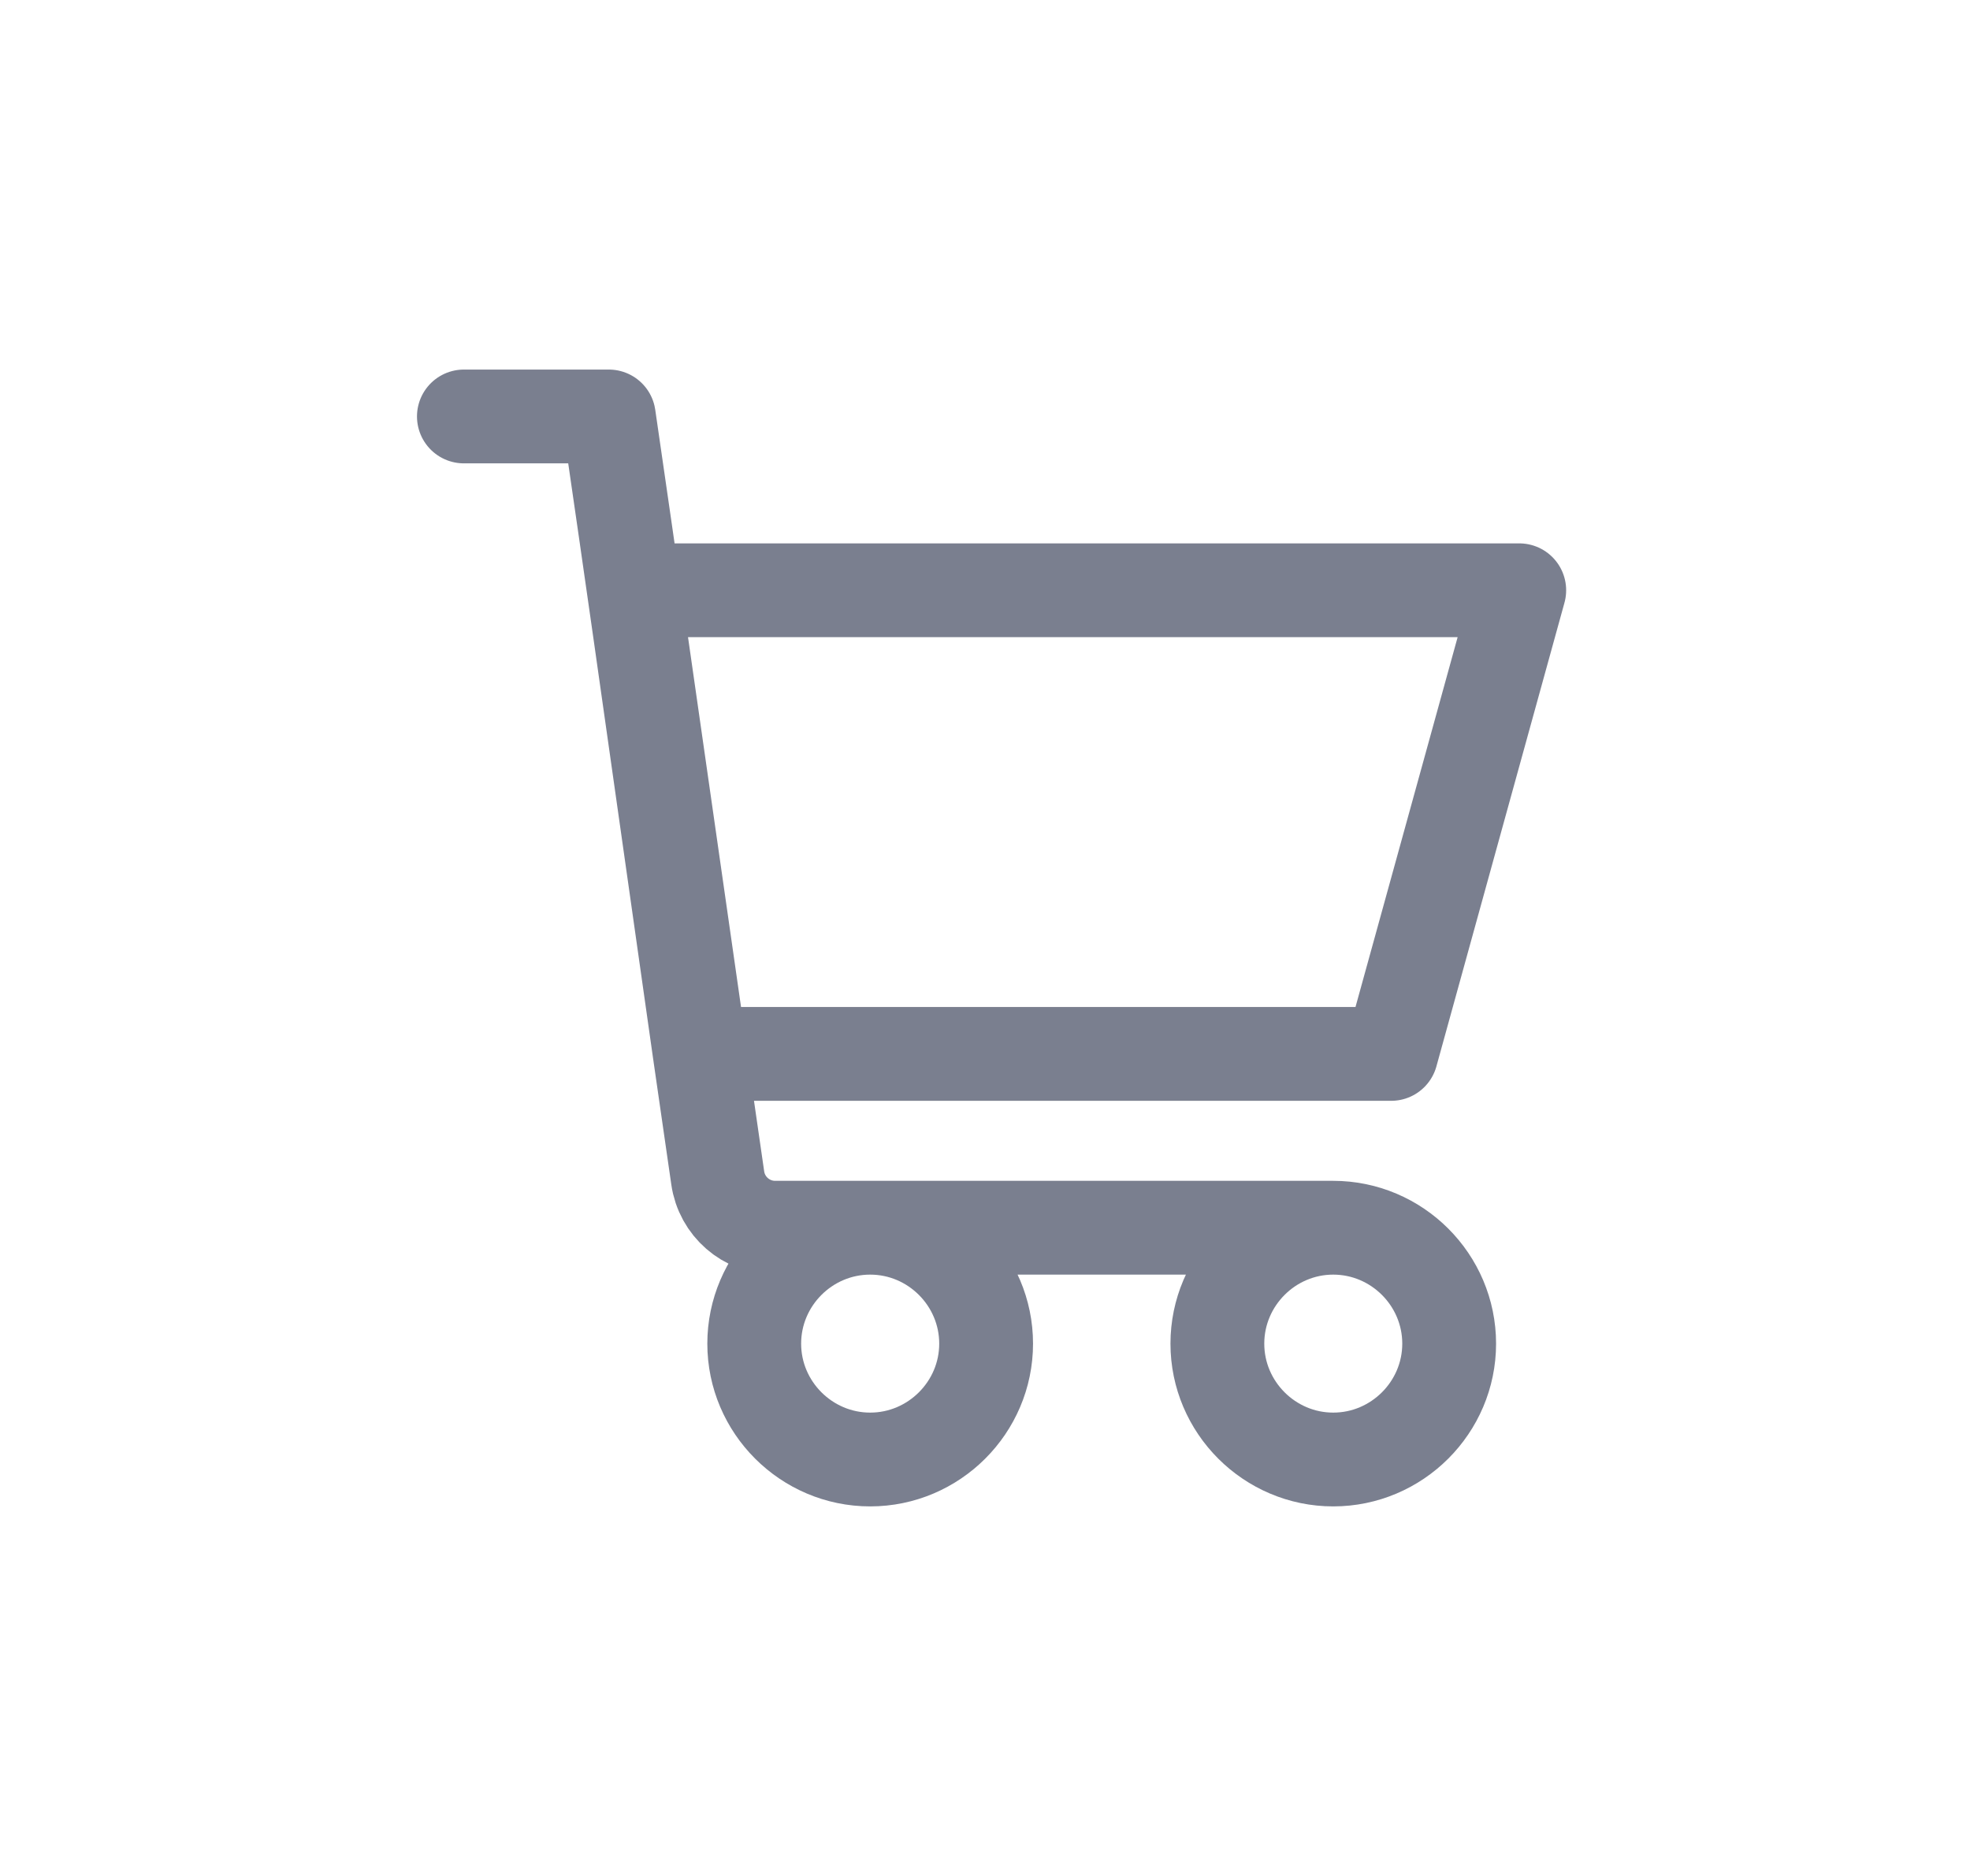
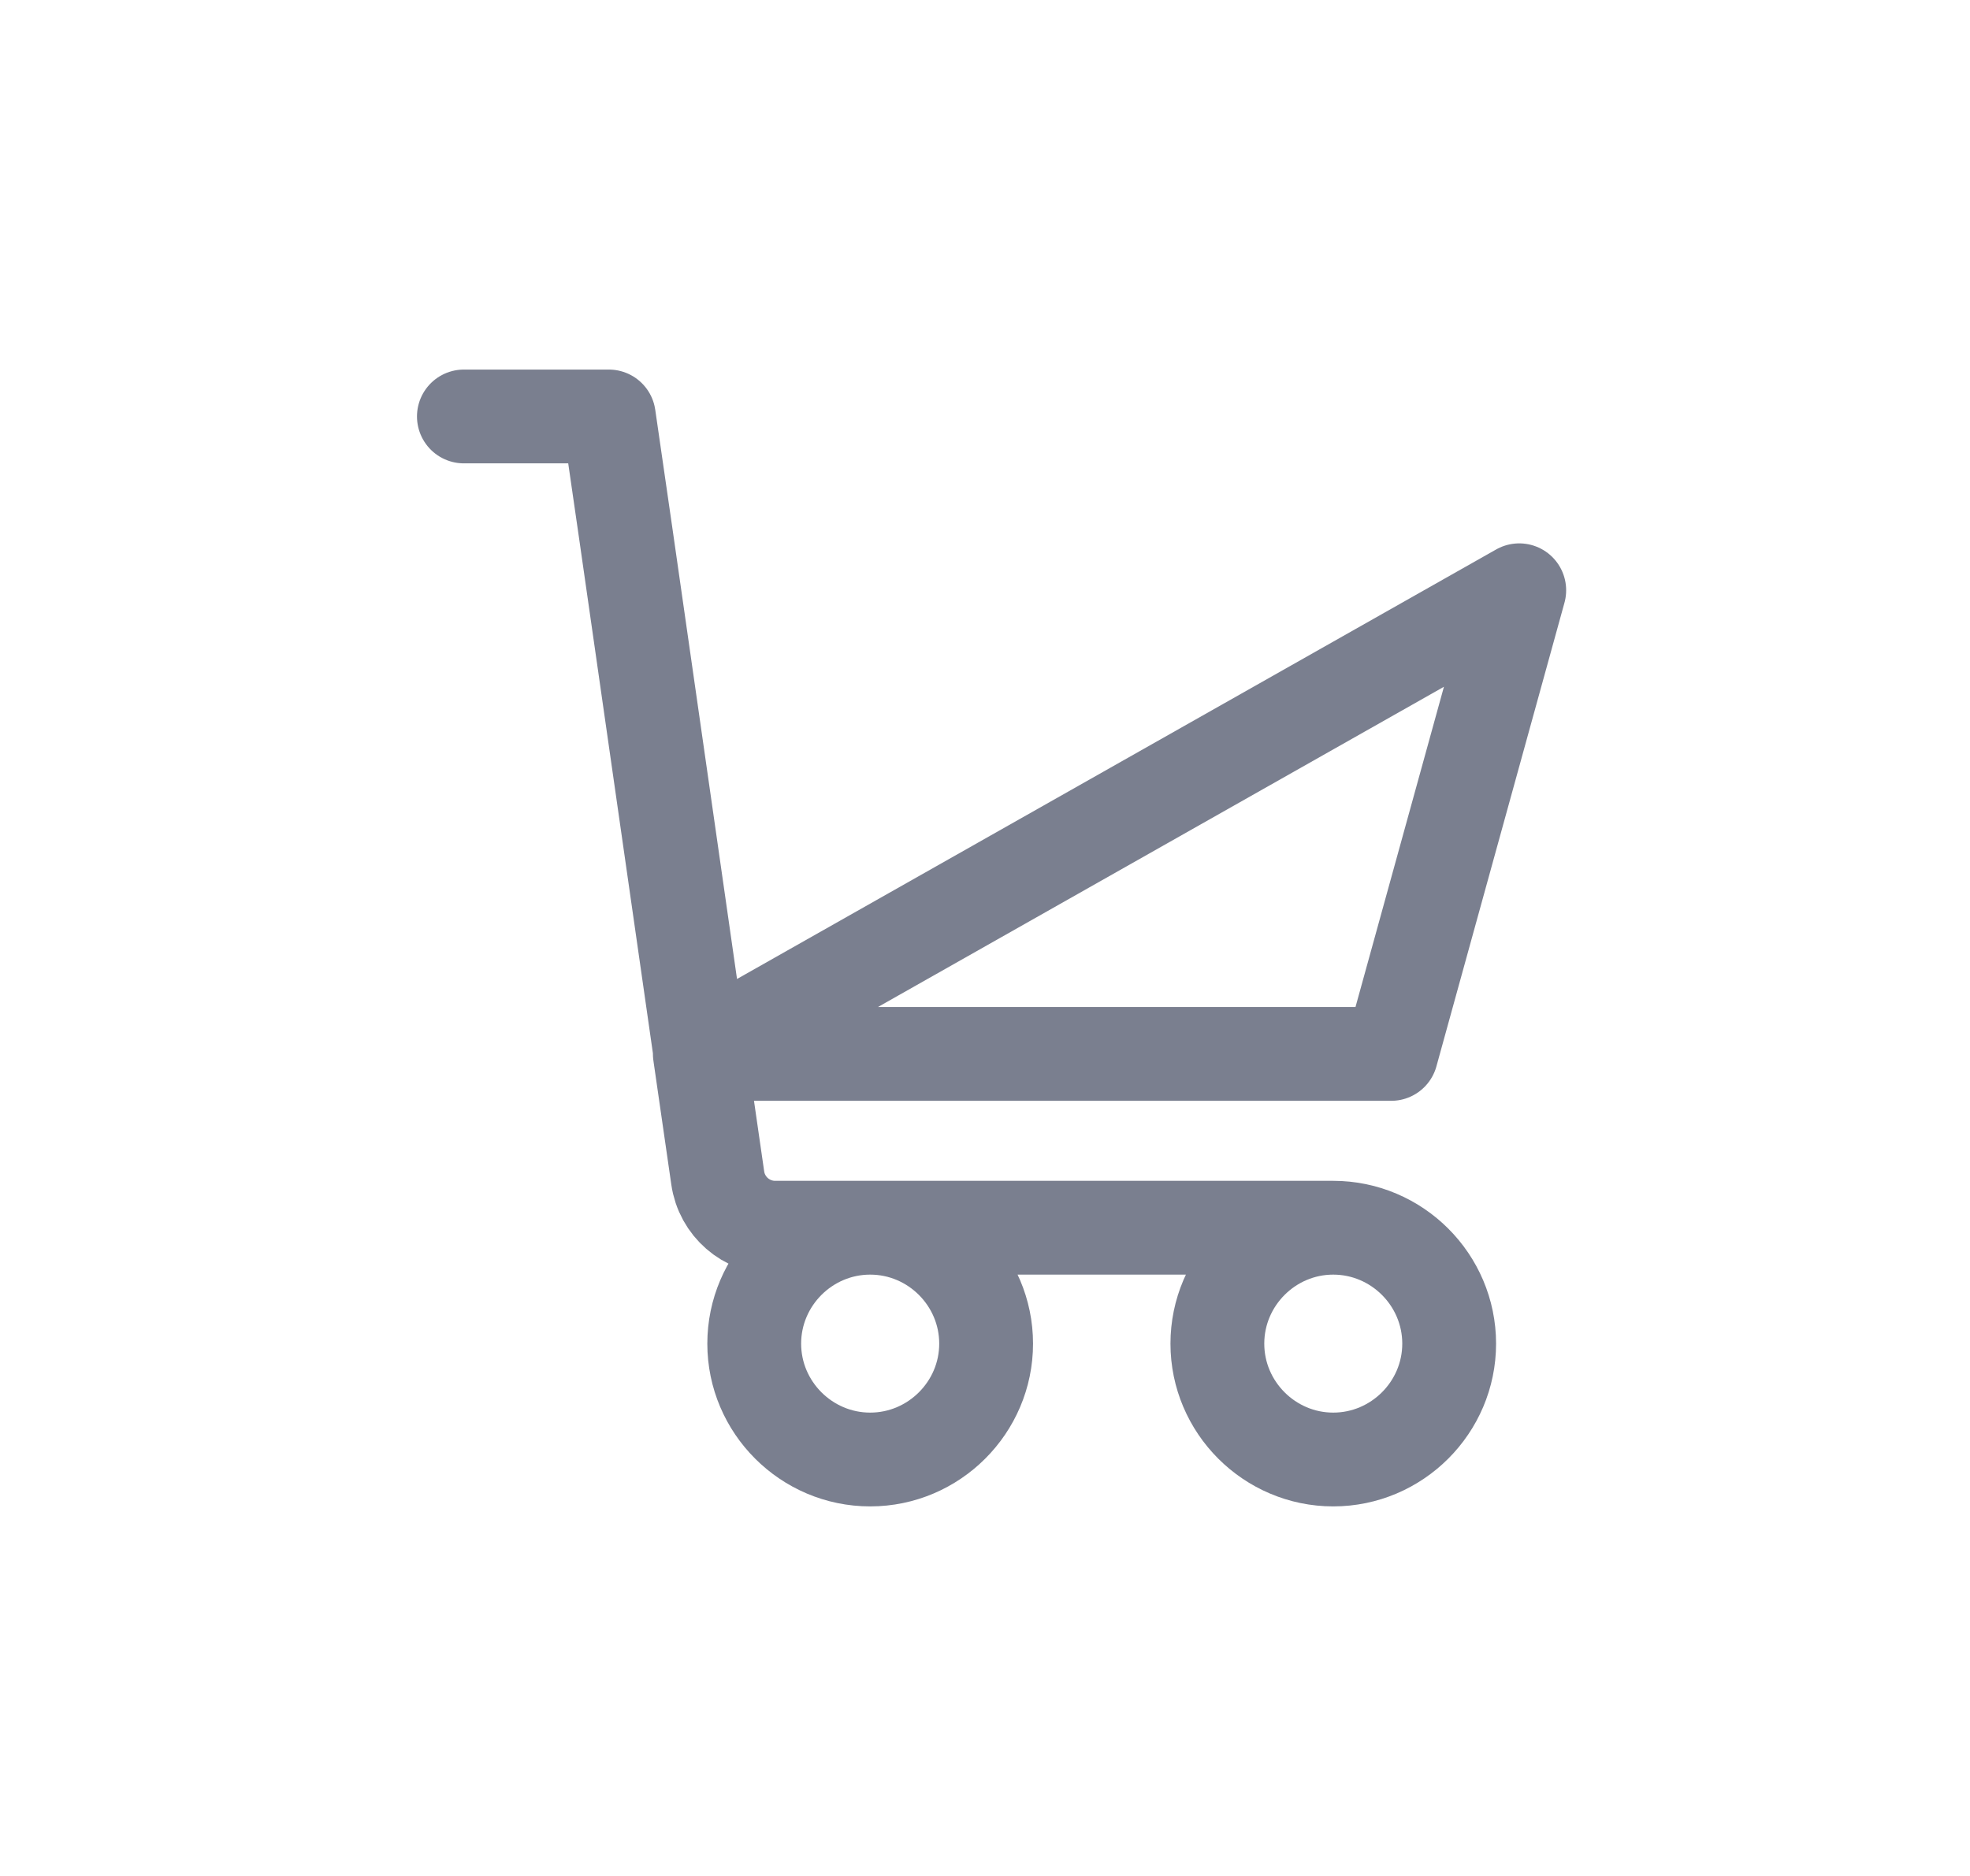
<svg xmlns="http://www.w3.org/2000/svg" width="21" height="20" viewBox="0 0 21 20" fill="none">
  <g opacity="0.6">
-     <path d="M14.212 13.089C13.533 13.089 12.977 13.645 12.977 14.325C12.977 15.004 13.533 15.56 14.212 15.56C14.892 15.56 15.448 15.004 15.448 14.325C15.448 13.645 14.892 13.089 14.212 13.089ZM14.212 13.089H8.263C7.954 13.089 7.694 12.861 7.651 12.558L7.46 11.236M7.46 11.236H14.83L16.195 6.293H6.758L7.46 11.236ZM4.945 4.44H6.49L6.669 5.676L7.466 11.236M10.512 14.325C10.512 15.004 9.956 15.56 9.276 15.56C8.596 15.56 8.04 15.004 8.04 14.325C8.04 13.645 8.596 13.089 9.276 13.089C9.956 13.089 10.512 13.645 10.512 14.325Z" stroke="#222A44" stroke-linecap="round" stroke-linejoin="round" />
+     <path d="M14.212 13.089C13.533 13.089 12.977 13.645 12.977 14.325C12.977 15.004 13.533 15.56 14.212 15.56C14.892 15.56 15.448 15.004 15.448 14.325C15.448 13.645 14.892 13.089 14.212 13.089ZM14.212 13.089H8.263C7.954 13.089 7.694 12.861 7.651 12.558L7.46 11.236M7.46 11.236H14.83L16.195 6.293L7.46 11.236ZM4.945 4.44H6.49L6.669 5.676L7.466 11.236M10.512 14.325C10.512 15.004 9.956 15.56 9.276 15.56C8.596 15.56 8.04 15.004 8.04 14.325C8.04 13.645 8.596 13.089 9.276 13.089C9.956 13.089 10.512 13.645 10.512 14.325Z" stroke="#222A44" stroke-linecap="round" stroke-linejoin="round" />
  </g>
</svg>